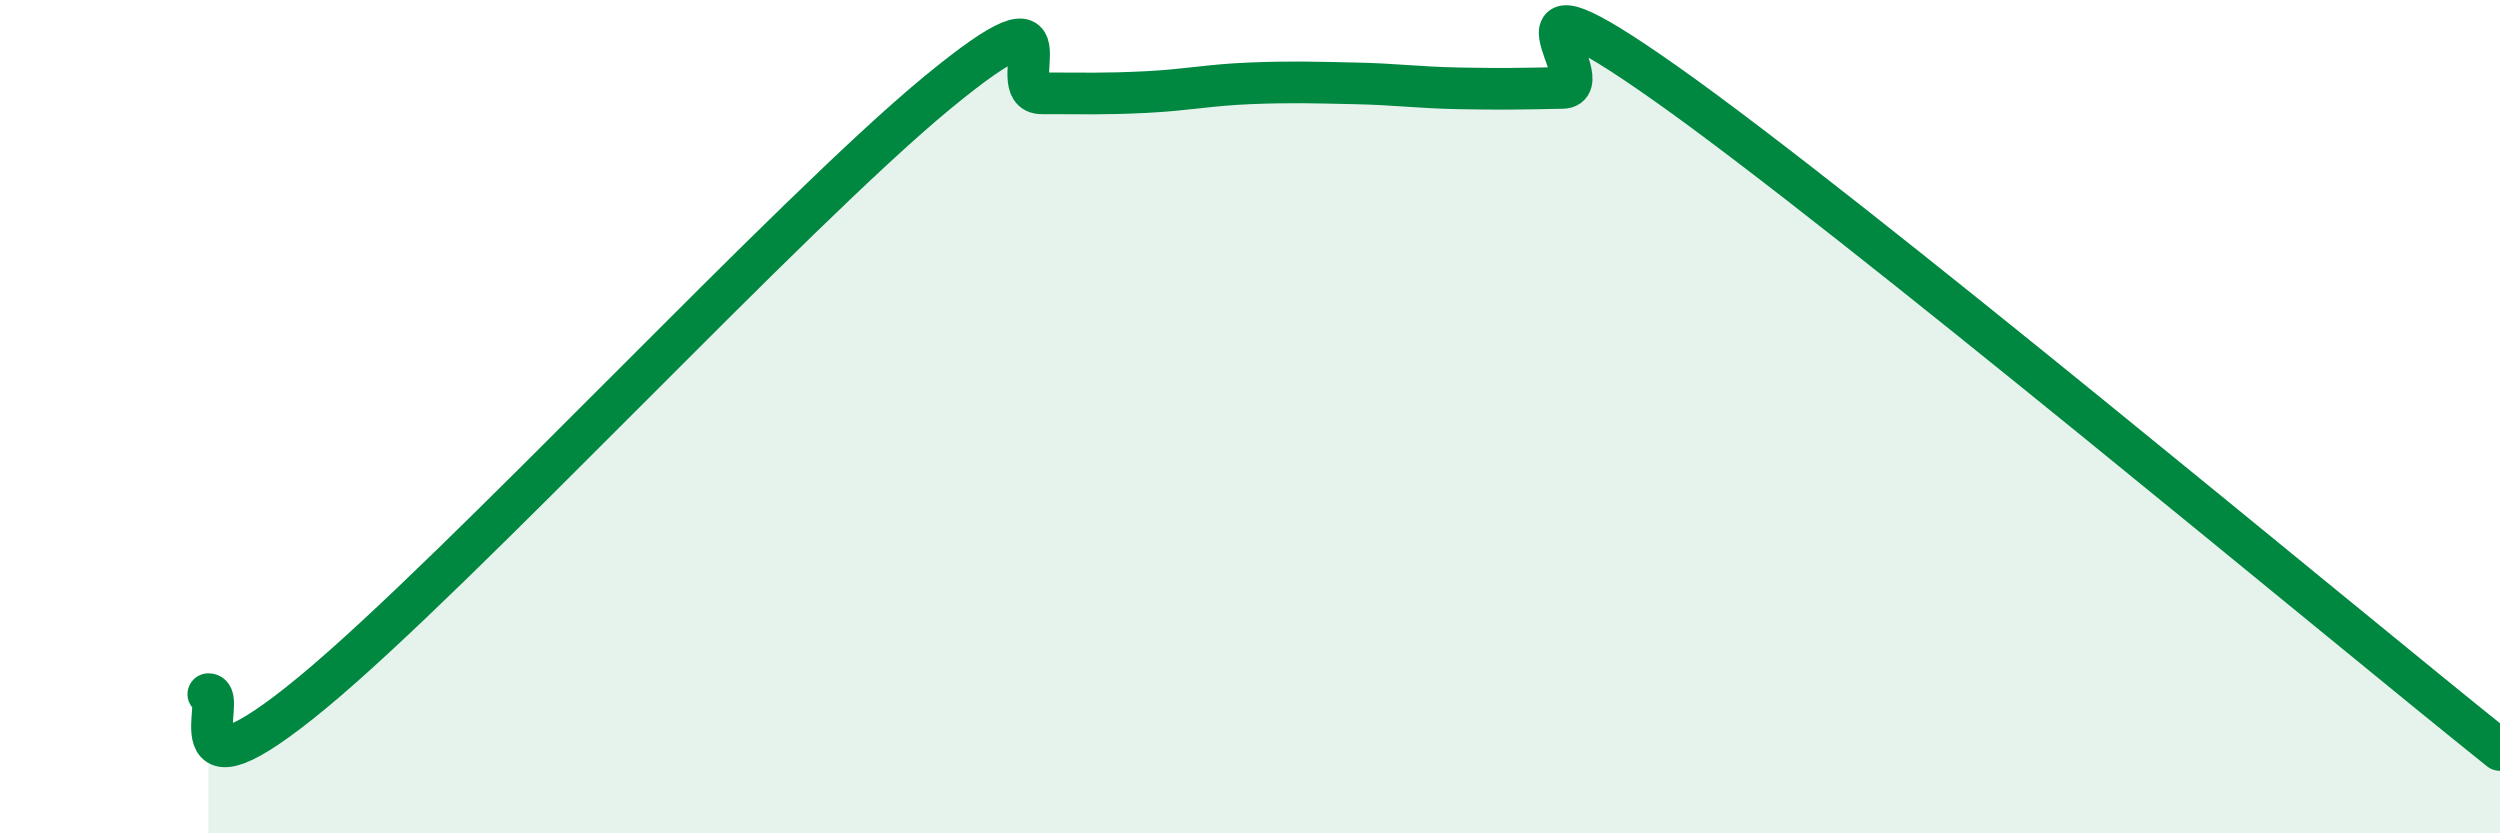
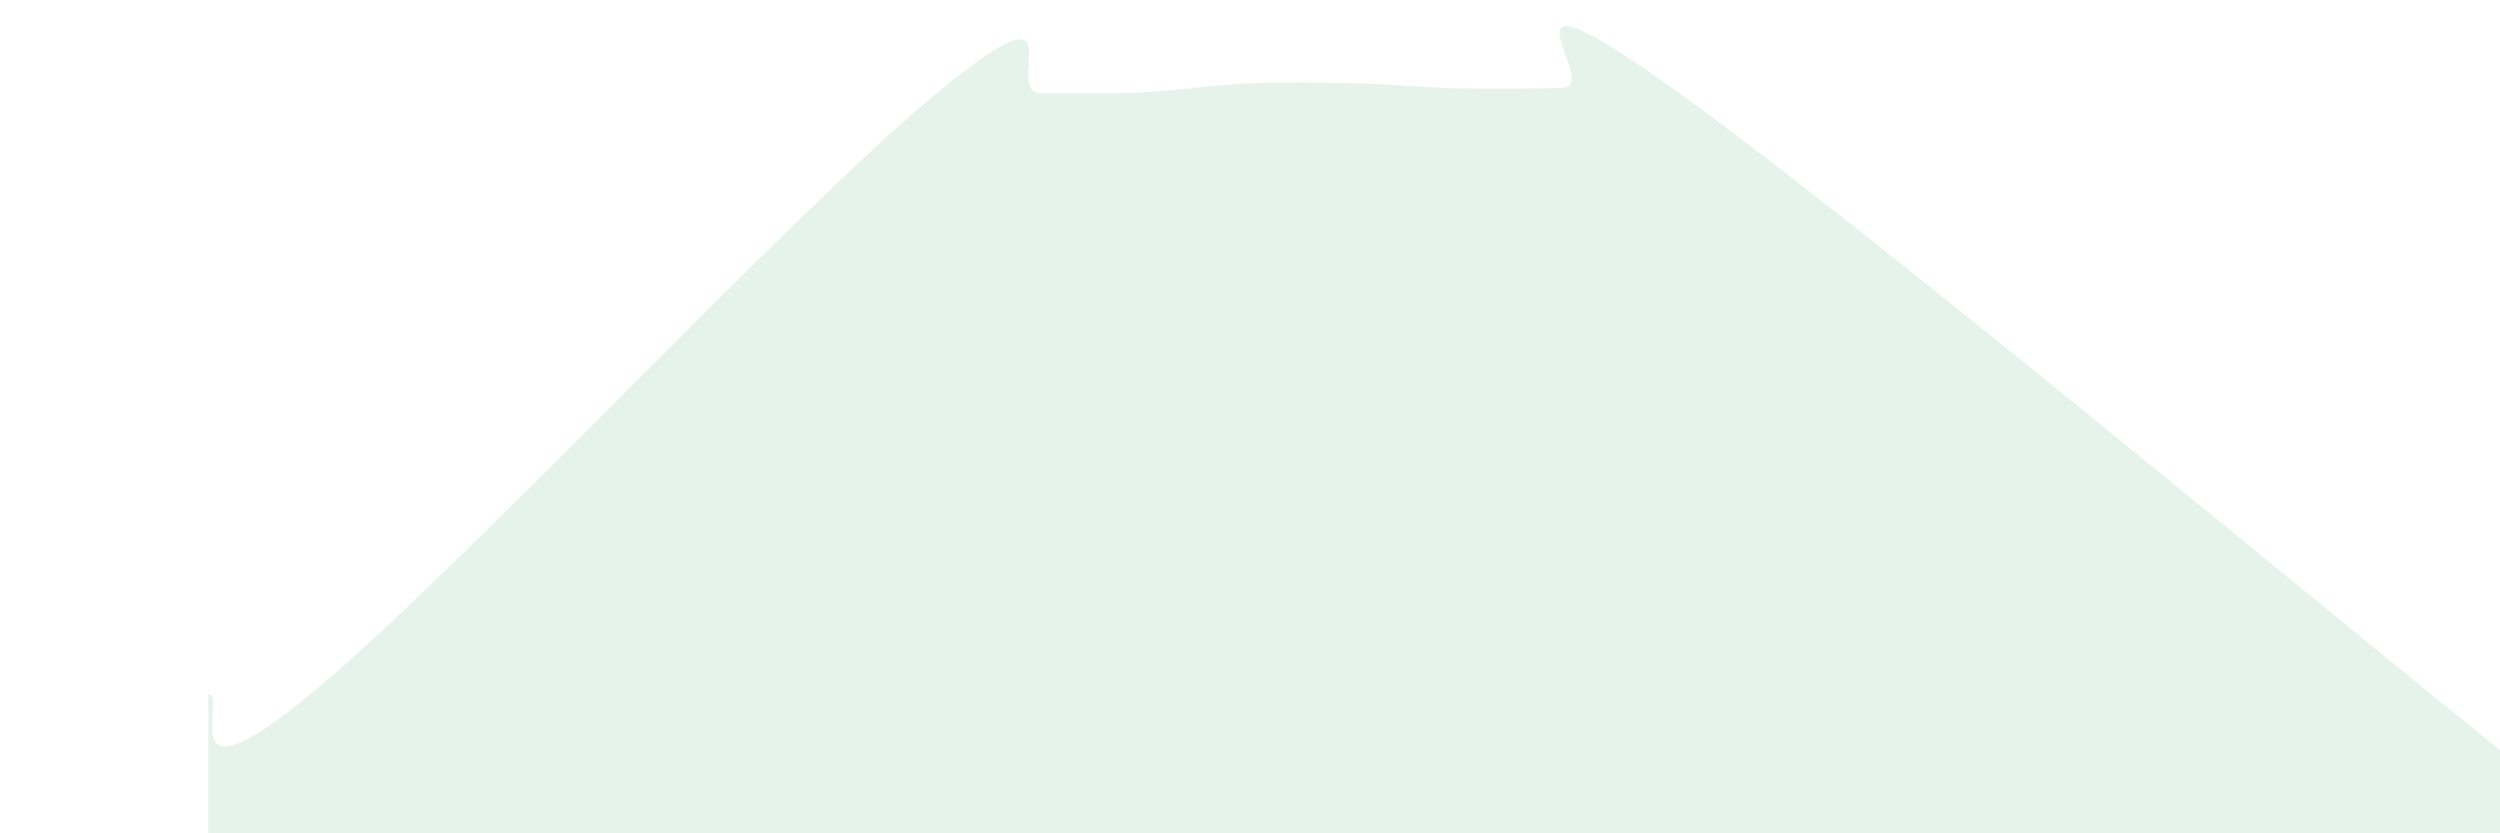
<svg xmlns="http://www.w3.org/2000/svg" width="60" height="20" viewBox="0 0 60 20">
  <path d="M 5,16.66 C 5.5,16.65 4,19.51 7.5,16.62 C 11,13.73 19,5.1 22.5,2.22 C 26,-0.66 24,2.24 25,2.24 C 26,2.24 26.5,2.26 27.5,2.21 C 28.5,2.16 29,2.04 30,2 C 31,1.96 31.5,1.98 32.5,2 C 33.5,2.02 34,2.1 35,2.12 C 36,2.14 36.5,2.13 37.5,2.11 C 38.5,2.09 35.5,-1.16 40,2.02 C 44.5,5.2 56,14.8 60,18L60 20L5 20Z" fill="#008740" opacity="0.1" stroke-linecap="round" stroke-linejoin="round" />
-   <path d="M 5,16.66 C 5.5,16.65 4,19.51 7.5,16.62 C 11,13.73 19,5.1 22.5,2.22 C 26,-0.66 24,2.24 25,2.24 C 26,2.24 26.5,2.26 27.5,2.21 C 28.5,2.16 29,2.04 30,2 C 31,1.96 31.5,1.98 32.5,2 C 33.5,2.02 34,2.1 35,2.12 C 36,2.14 36.5,2.13 37.5,2.11 C 38.5,2.09 35.5,-1.16 40,2.02 C 44.5,5.2 56,14.8 60,18" stroke="#008740" stroke-width="1" fill="none" stroke-linecap="round" stroke-linejoin="round" />
</svg>